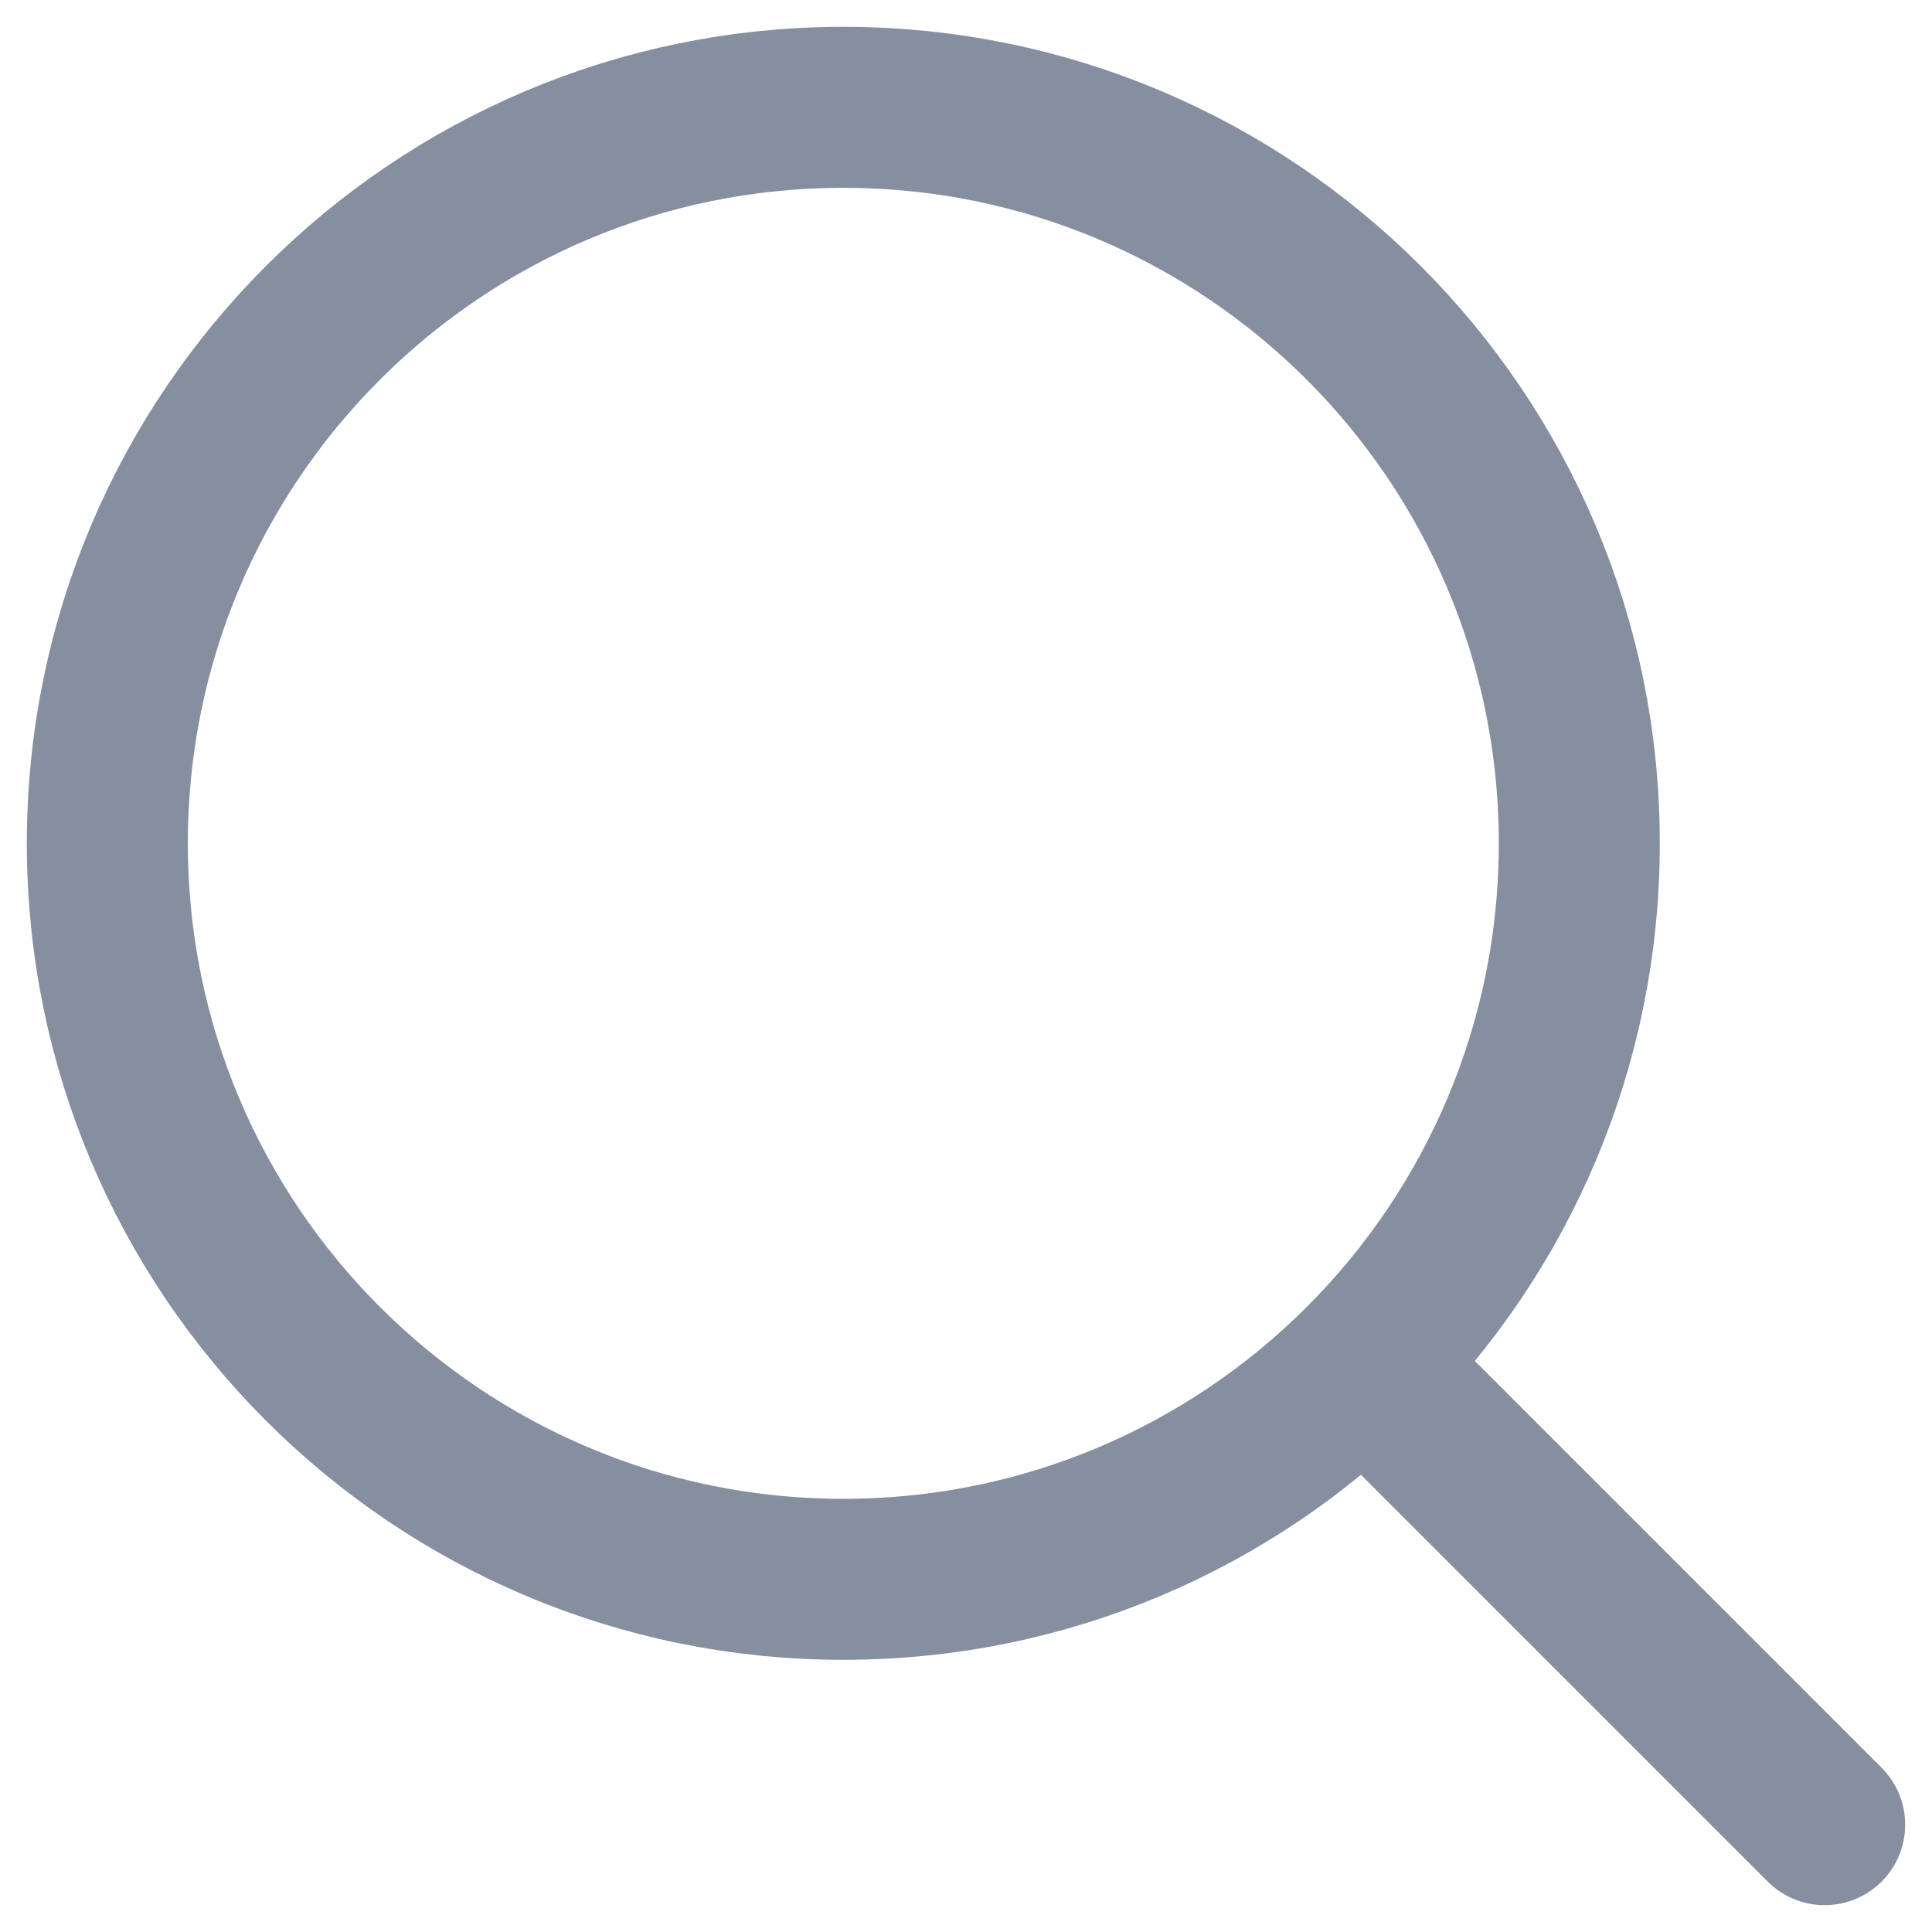
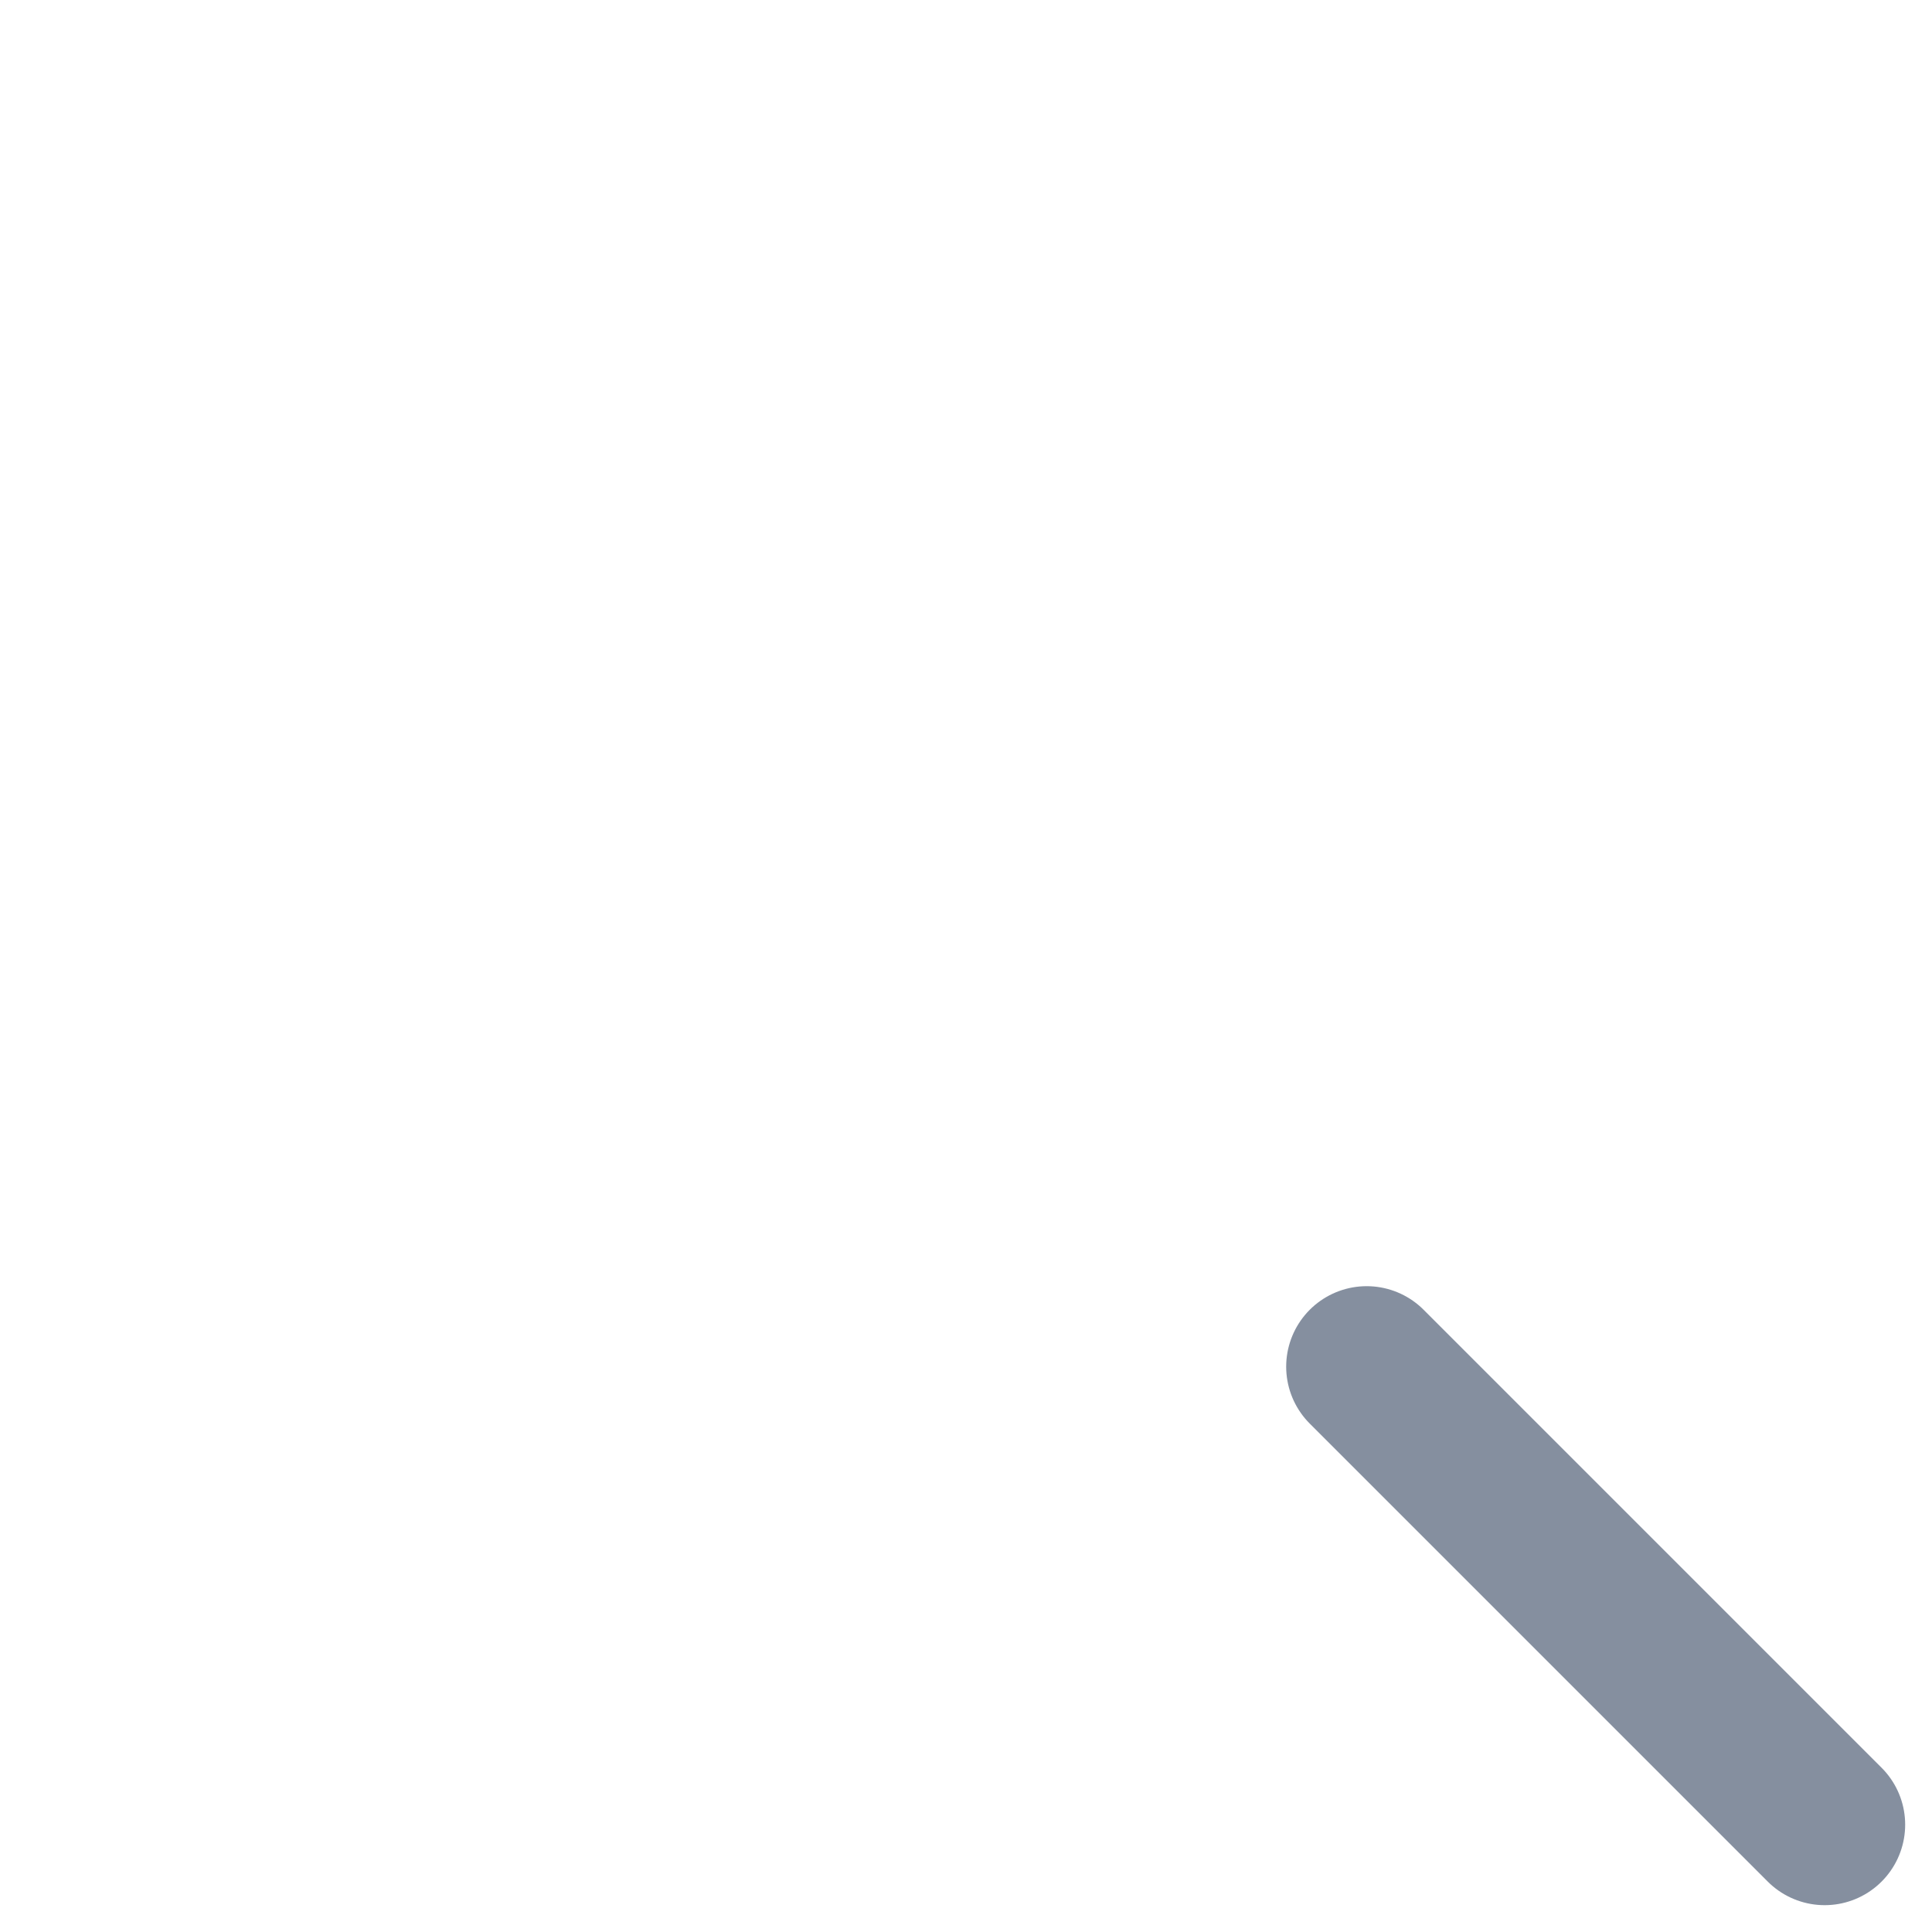
<svg xmlns="http://www.w3.org/2000/svg" width="18" height="18" viewBox="0 0 18 18" fill="none">
  <path d="M17 17L12.733 12.733" stroke="#858F9F" stroke-width="1.5" stroke-linecap="round" stroke-linejoin="round" />
-   <path fill-rule="evenodd" clip-rule="evenodd" d="M7.857 1C11.645 1 14.714 4.07 14.714 7.857C14.714 11.645 11.645 14.714 7.857 14.714C4.07 14.714 1 11.645 1 7.857C1 4.07 4.07 1 7.857 1V1Z" stroke="#858F9F" stroke-width="1.5" stroke-linecap="round" stroke-linejoin="round" />
</svg>